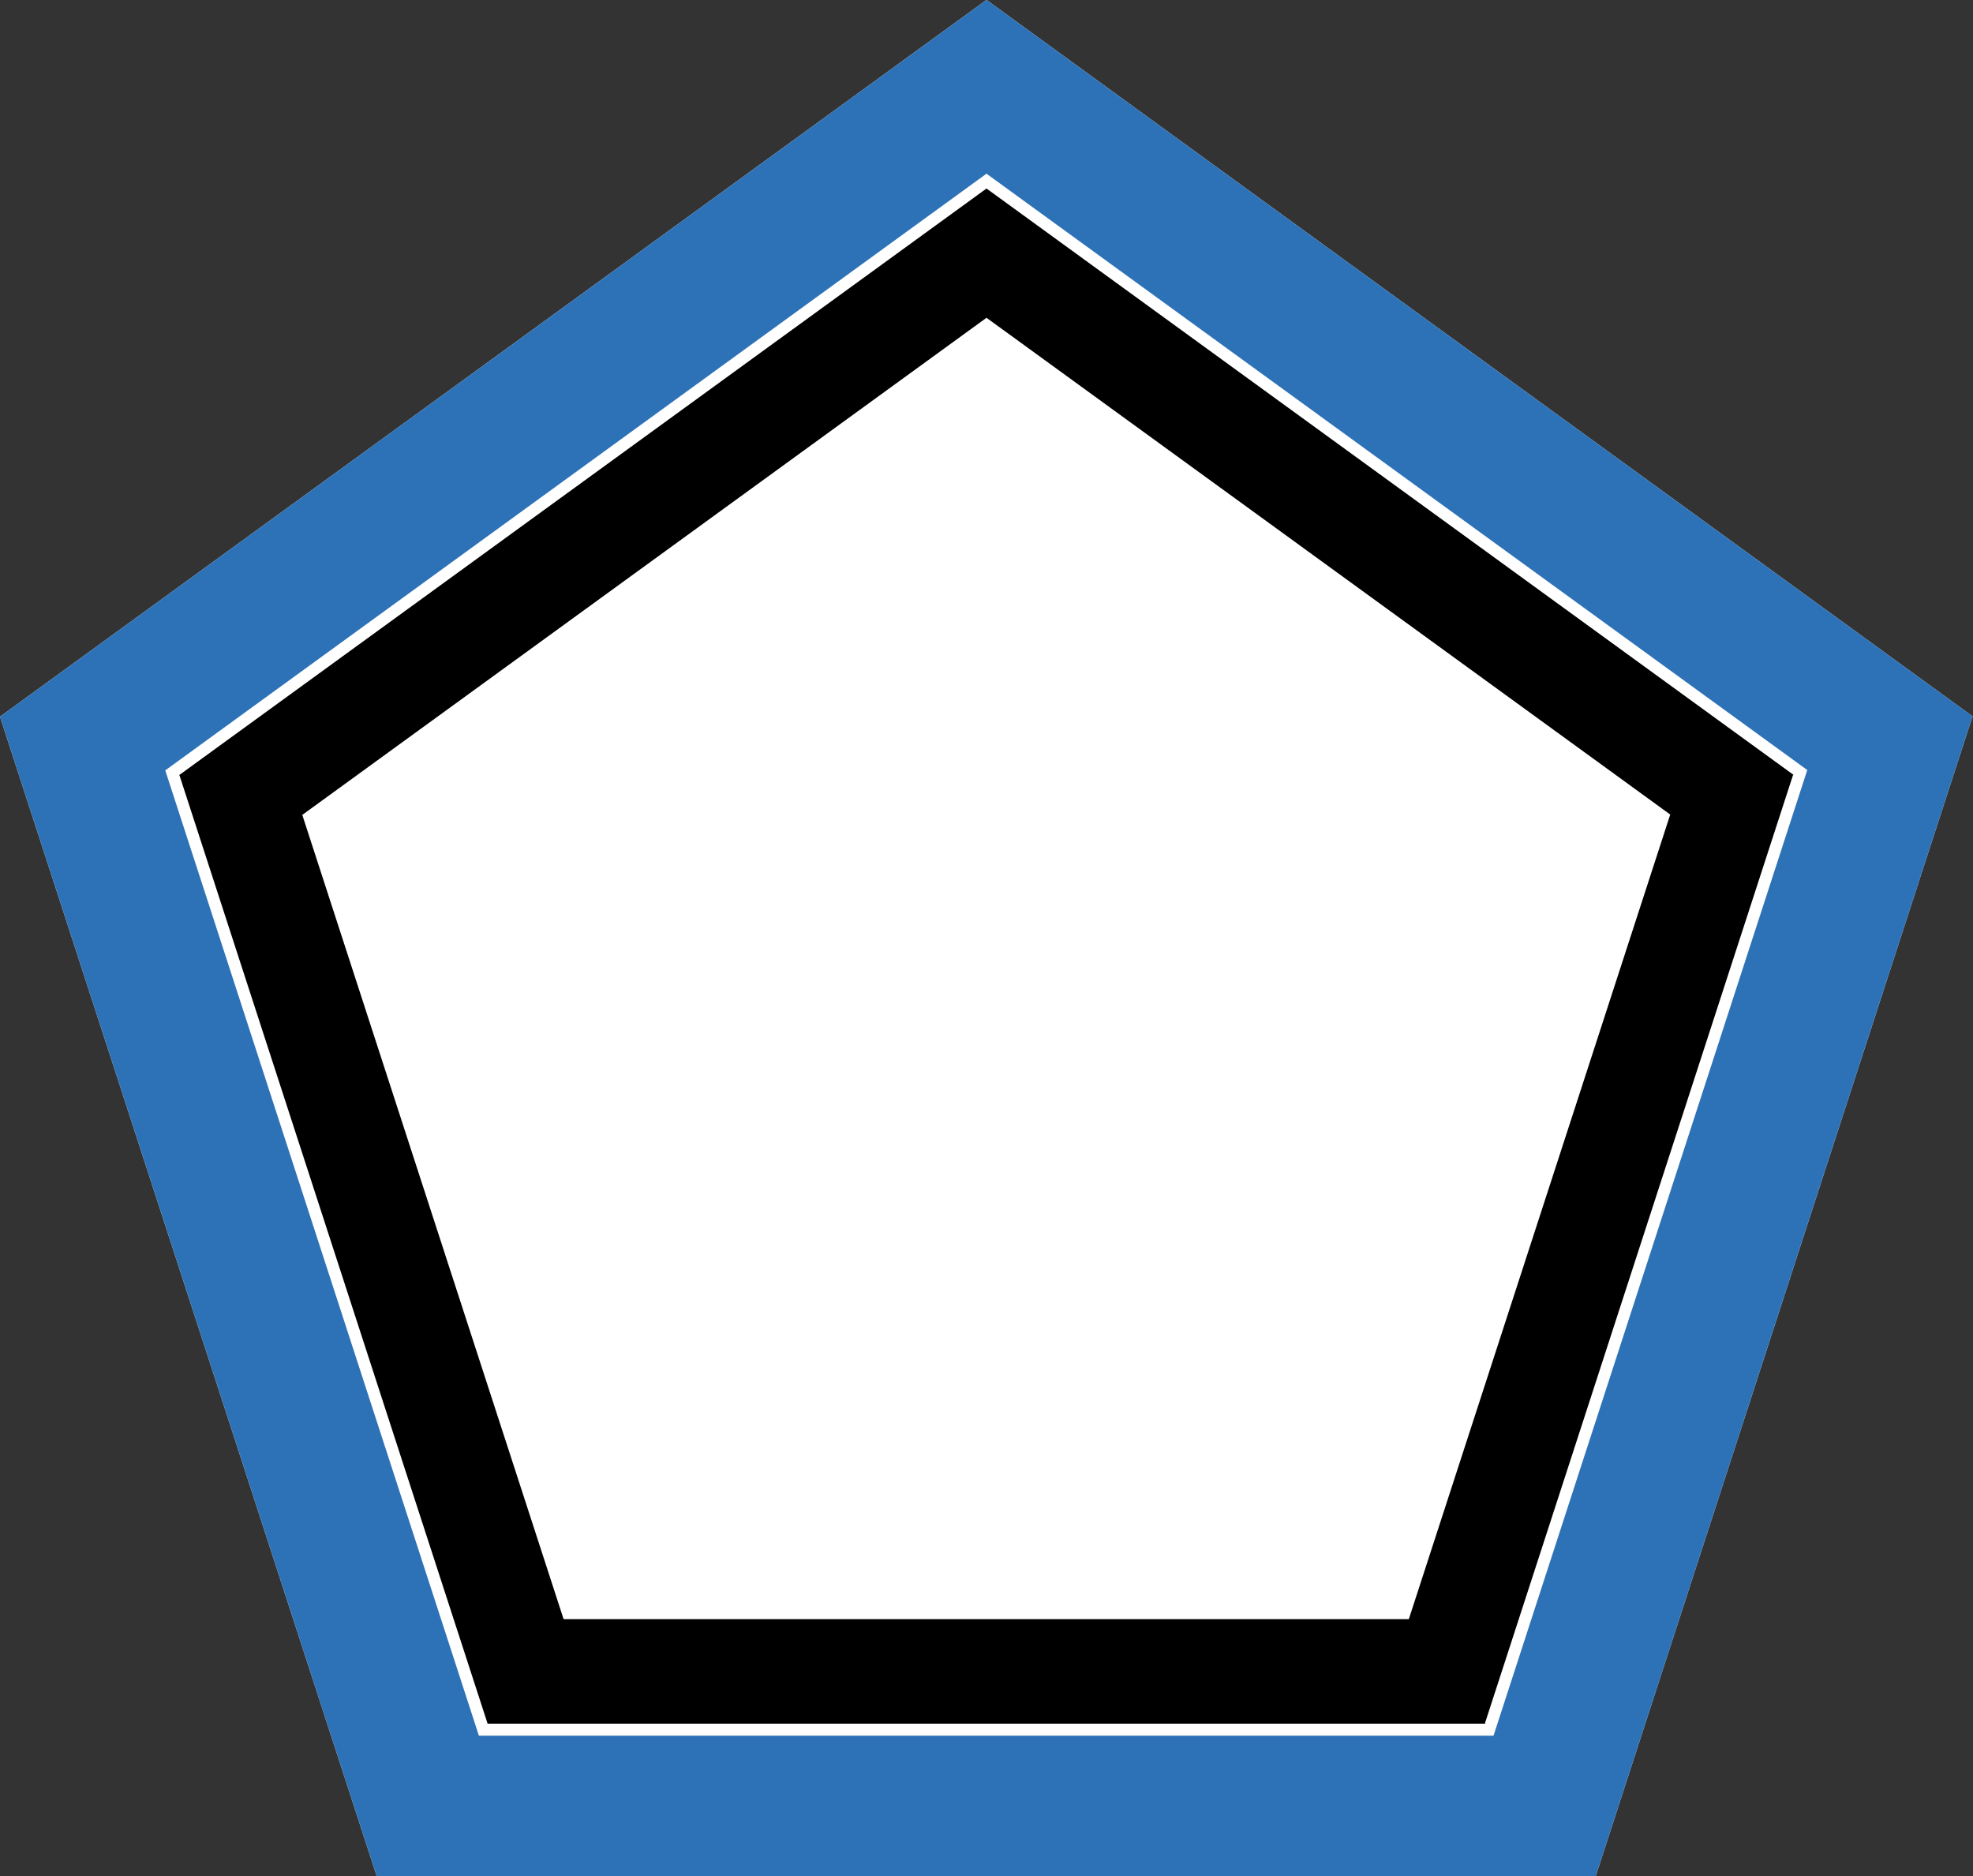
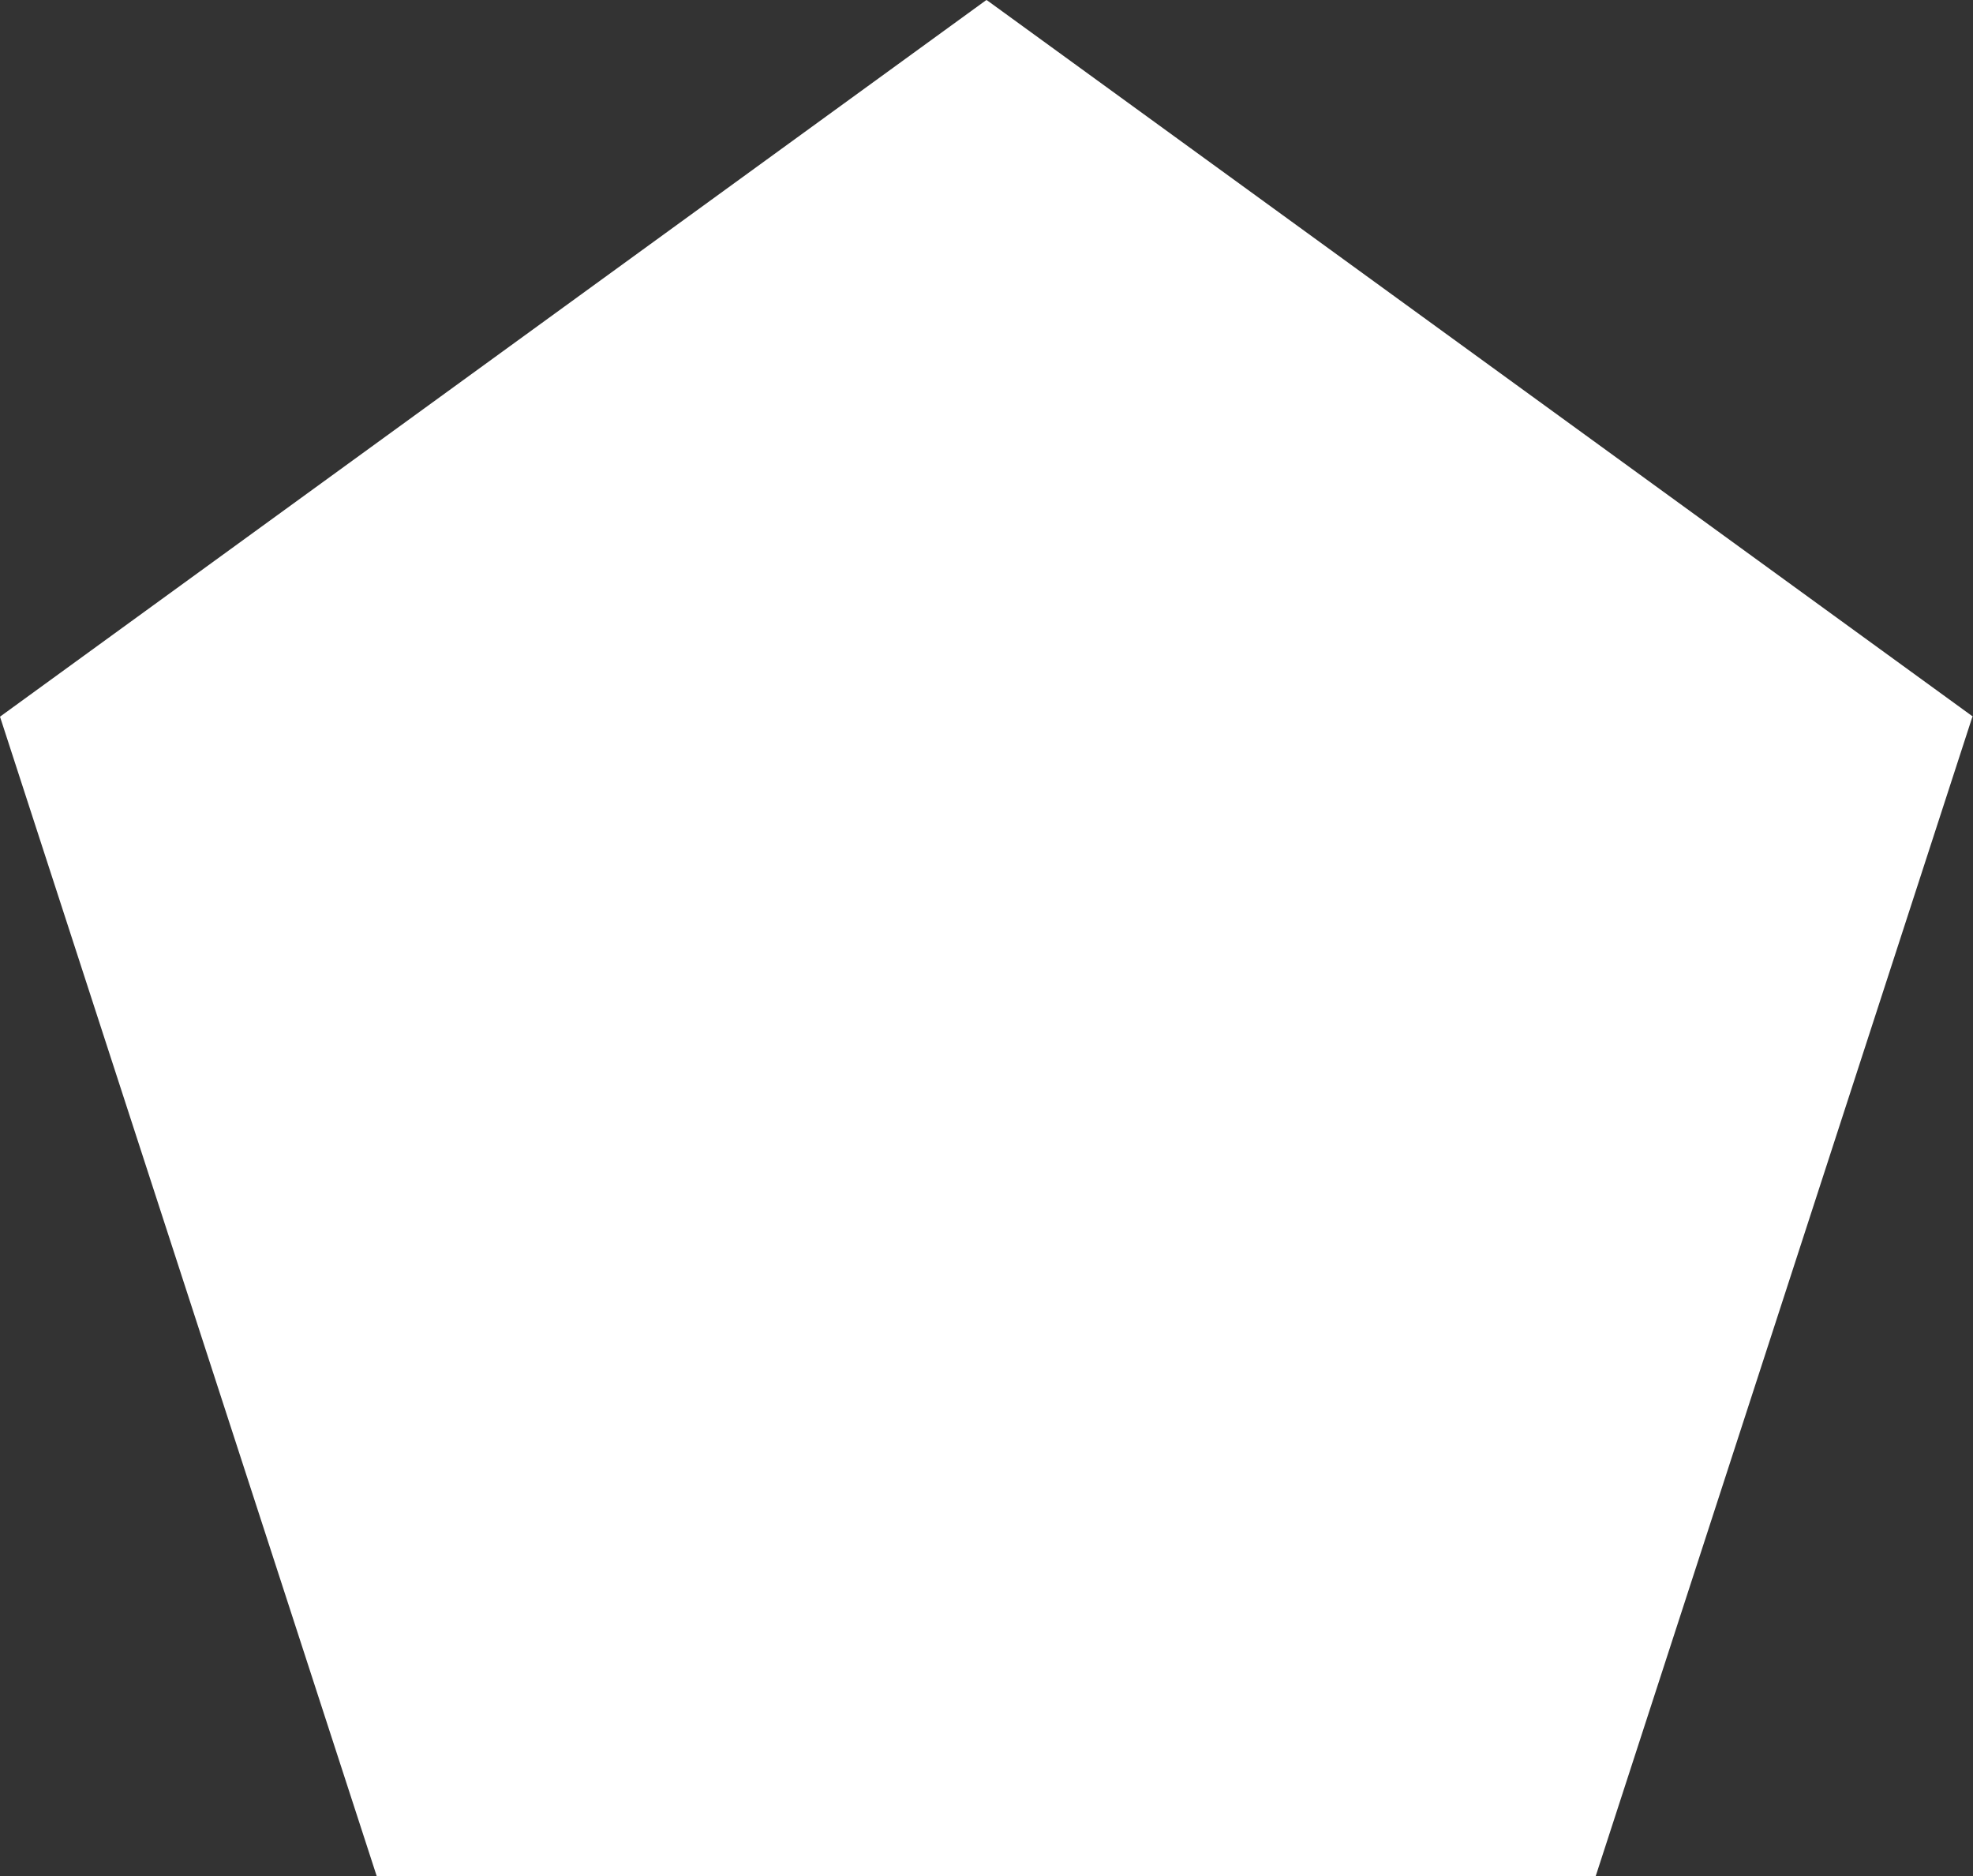
<svg xmlns="http://www.w3.org/2000/svg" version="1.1" id="Layer_1" x="0px" y="0px" width="234.86px" height="223.338px" viewBox="0 0 234.86 223.338" enable-background="new 0 0 234.86 223.338" xml:space="preserve">
  <rect x="0" y="0" width="234.86" height="223.338" fill="#333333" stroke="none" />
  <polygon fill="#FFFFFF" points="234.86,85.308 117.444,0 117.416,0.075 117.416,0 0,85.308 44.849,223.339 189.983,223.339   189.954,223.299 234.782,85.334 " />
  <g>
    <line fill="none" x1="21.322" y1="92.266" x2="117.416" y2="22.45" />
    <line fill="none" x1="58.055" y1="205.21" x2="21.351" y2="92.245" />
-     <line fill="none" x1="176.822" y1="205.176" x2="58.044" y2="205.176" />
    <line fill="none" x1="213.45" y1="92.212" x2="176.746" y2="205.176" />
    <g>
-       <path fill="#2D72B7" d="M234.86,85.308L117.444,0l-0.028,0.075V0L0,85.308l44.849,138.031h145.134l-0.029-0.039l44.828-137.966    L234.86,85.308z M215.118,91.7l-37.335,114.904H57.007L19.673,91.7l97.743-71.015v-0.036l0.028,0.037l97.722,70.999L215.118,91.7z    " />
      <g>
        <line fill="none" x1="117.416" y1="22.429" x2="213.509" y2="92.245" />
-         <path d="M213.431,92.27l0.078-0.025l-96.093-69.816v0.021L21.351,92.245l0,0l0,0l-0.028,0.021l0.039,0.013l36.683,112.898l0,0     l0,0l0.011,0.033l0.024-0.033h118.743l-0.053-0.073L213.431,92.27z M67.088,192.729L35.984,97l0,0l81.432-59.164v-0.021     l81.41,59.148l-0.009,0.003l-31.115,95.763H67.088z" />
      </g>
    </g>
  </g>
</svg>